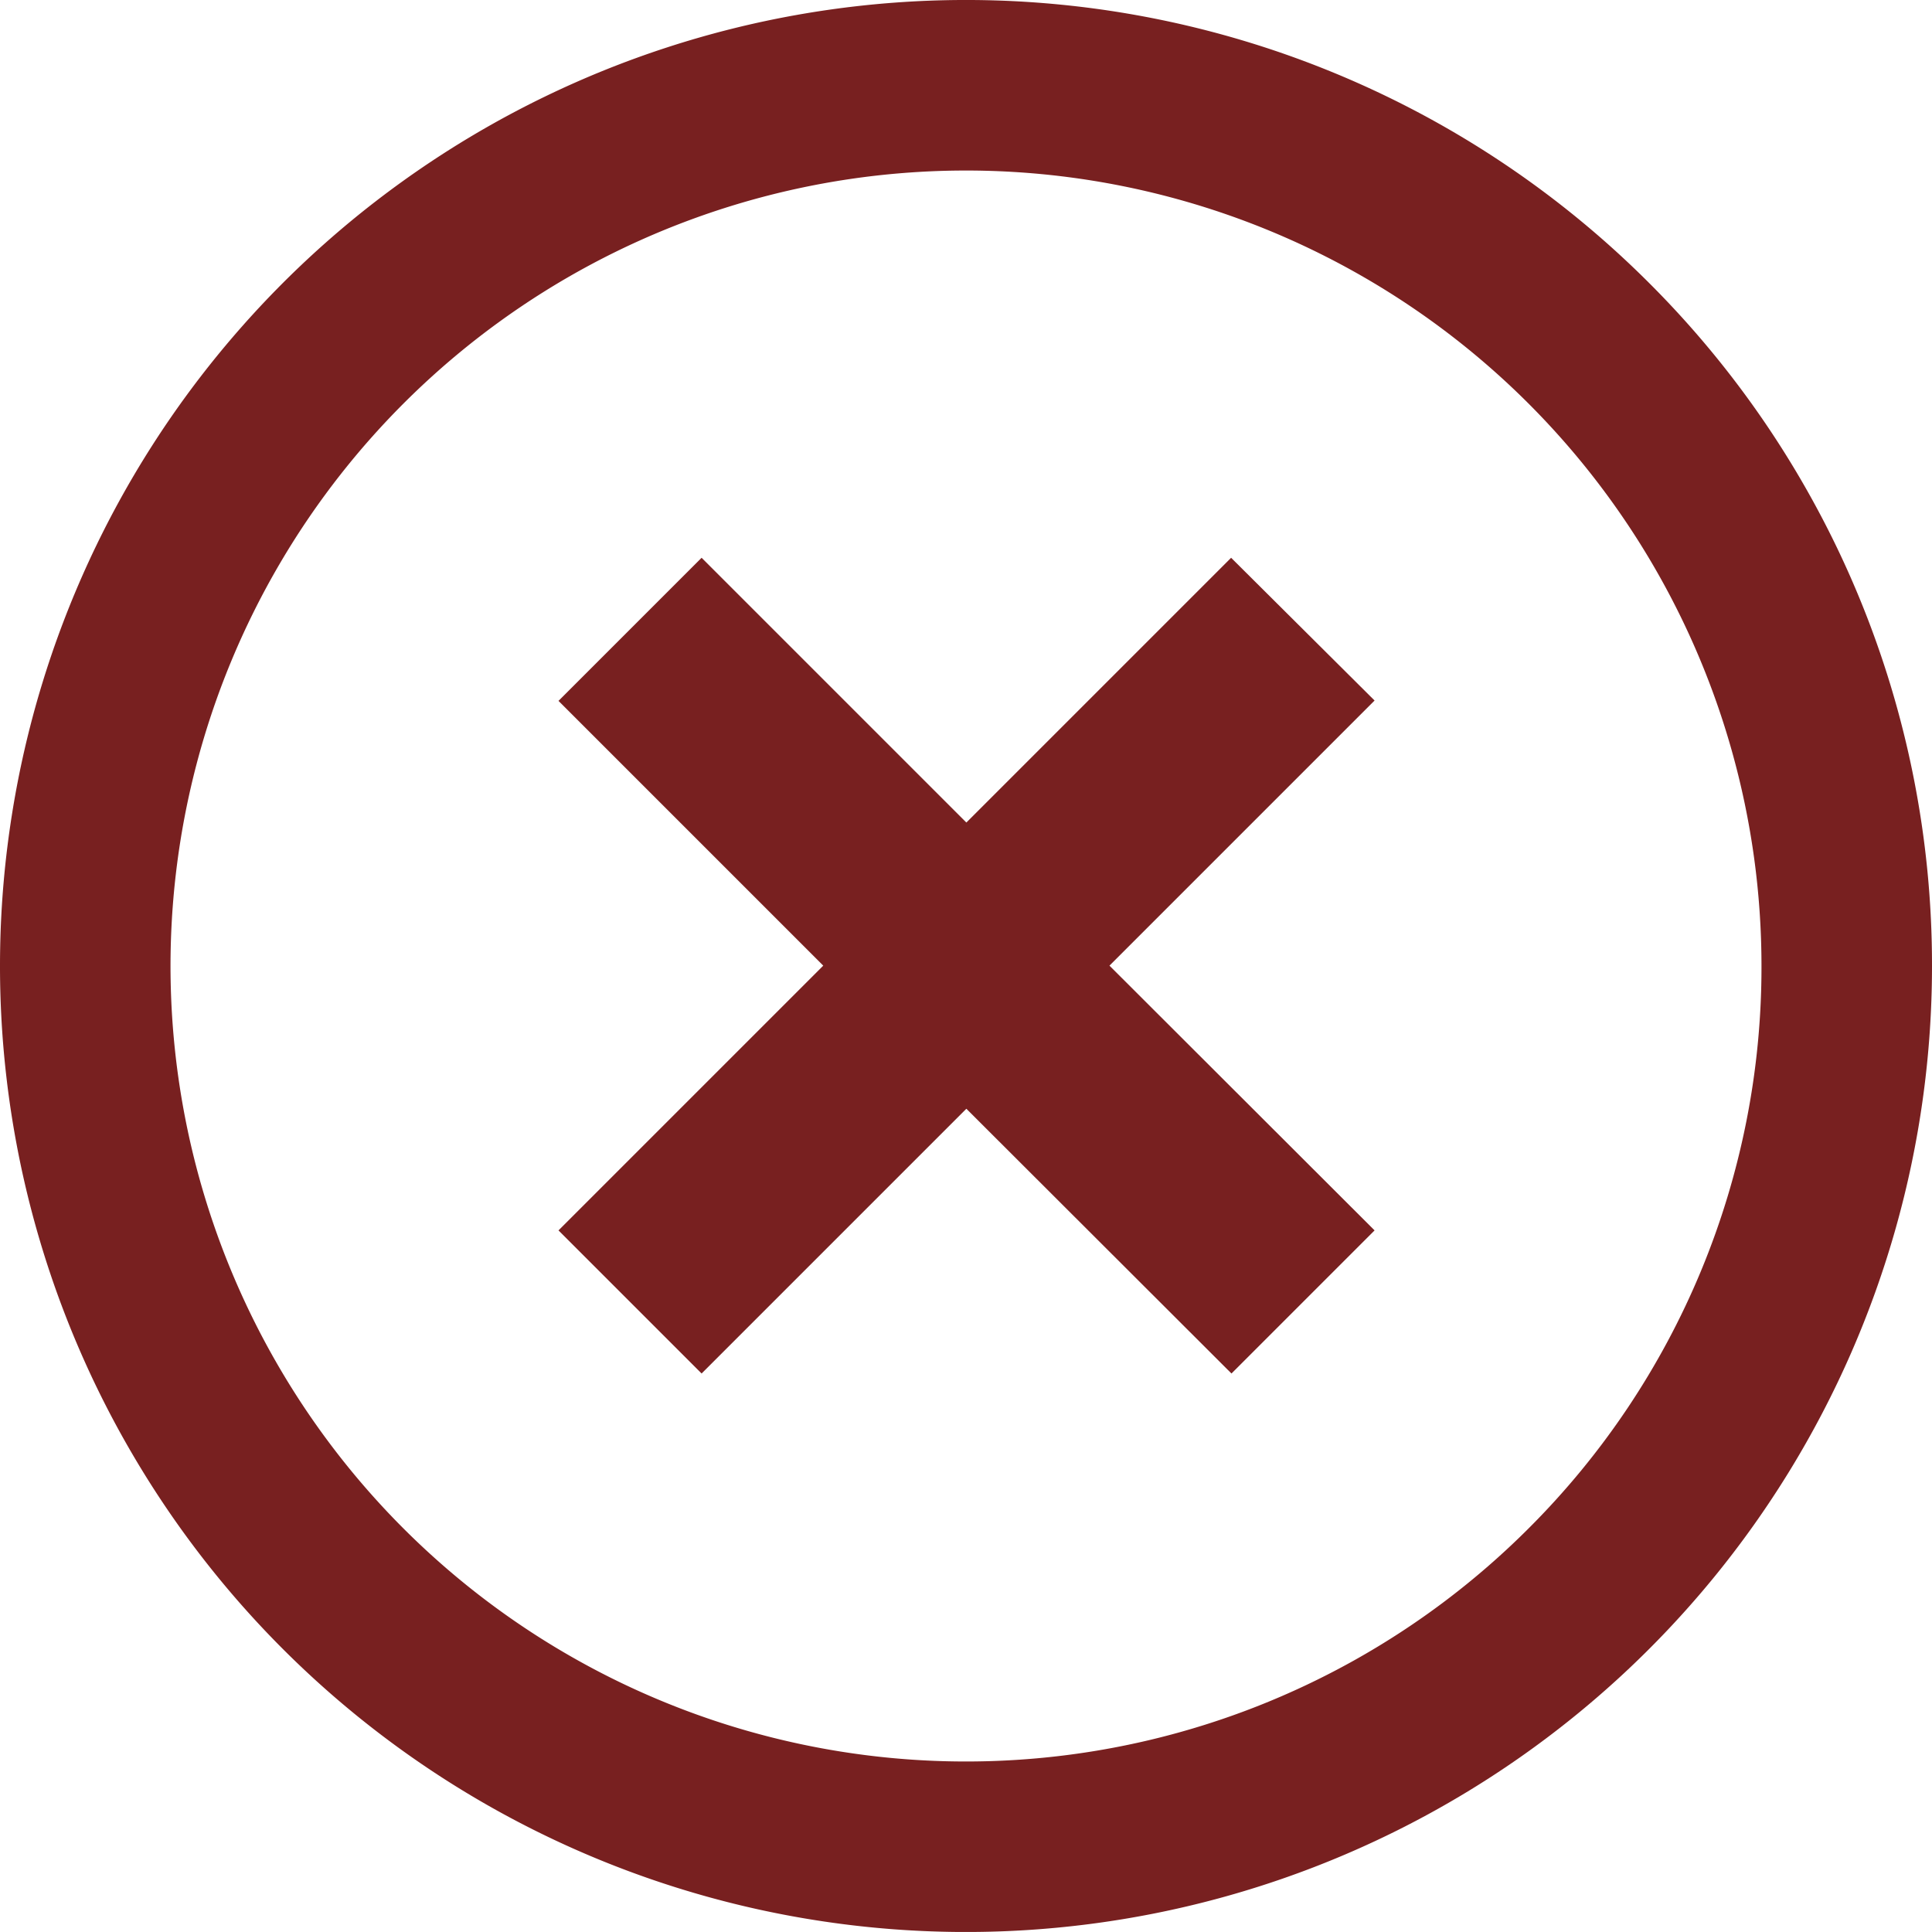
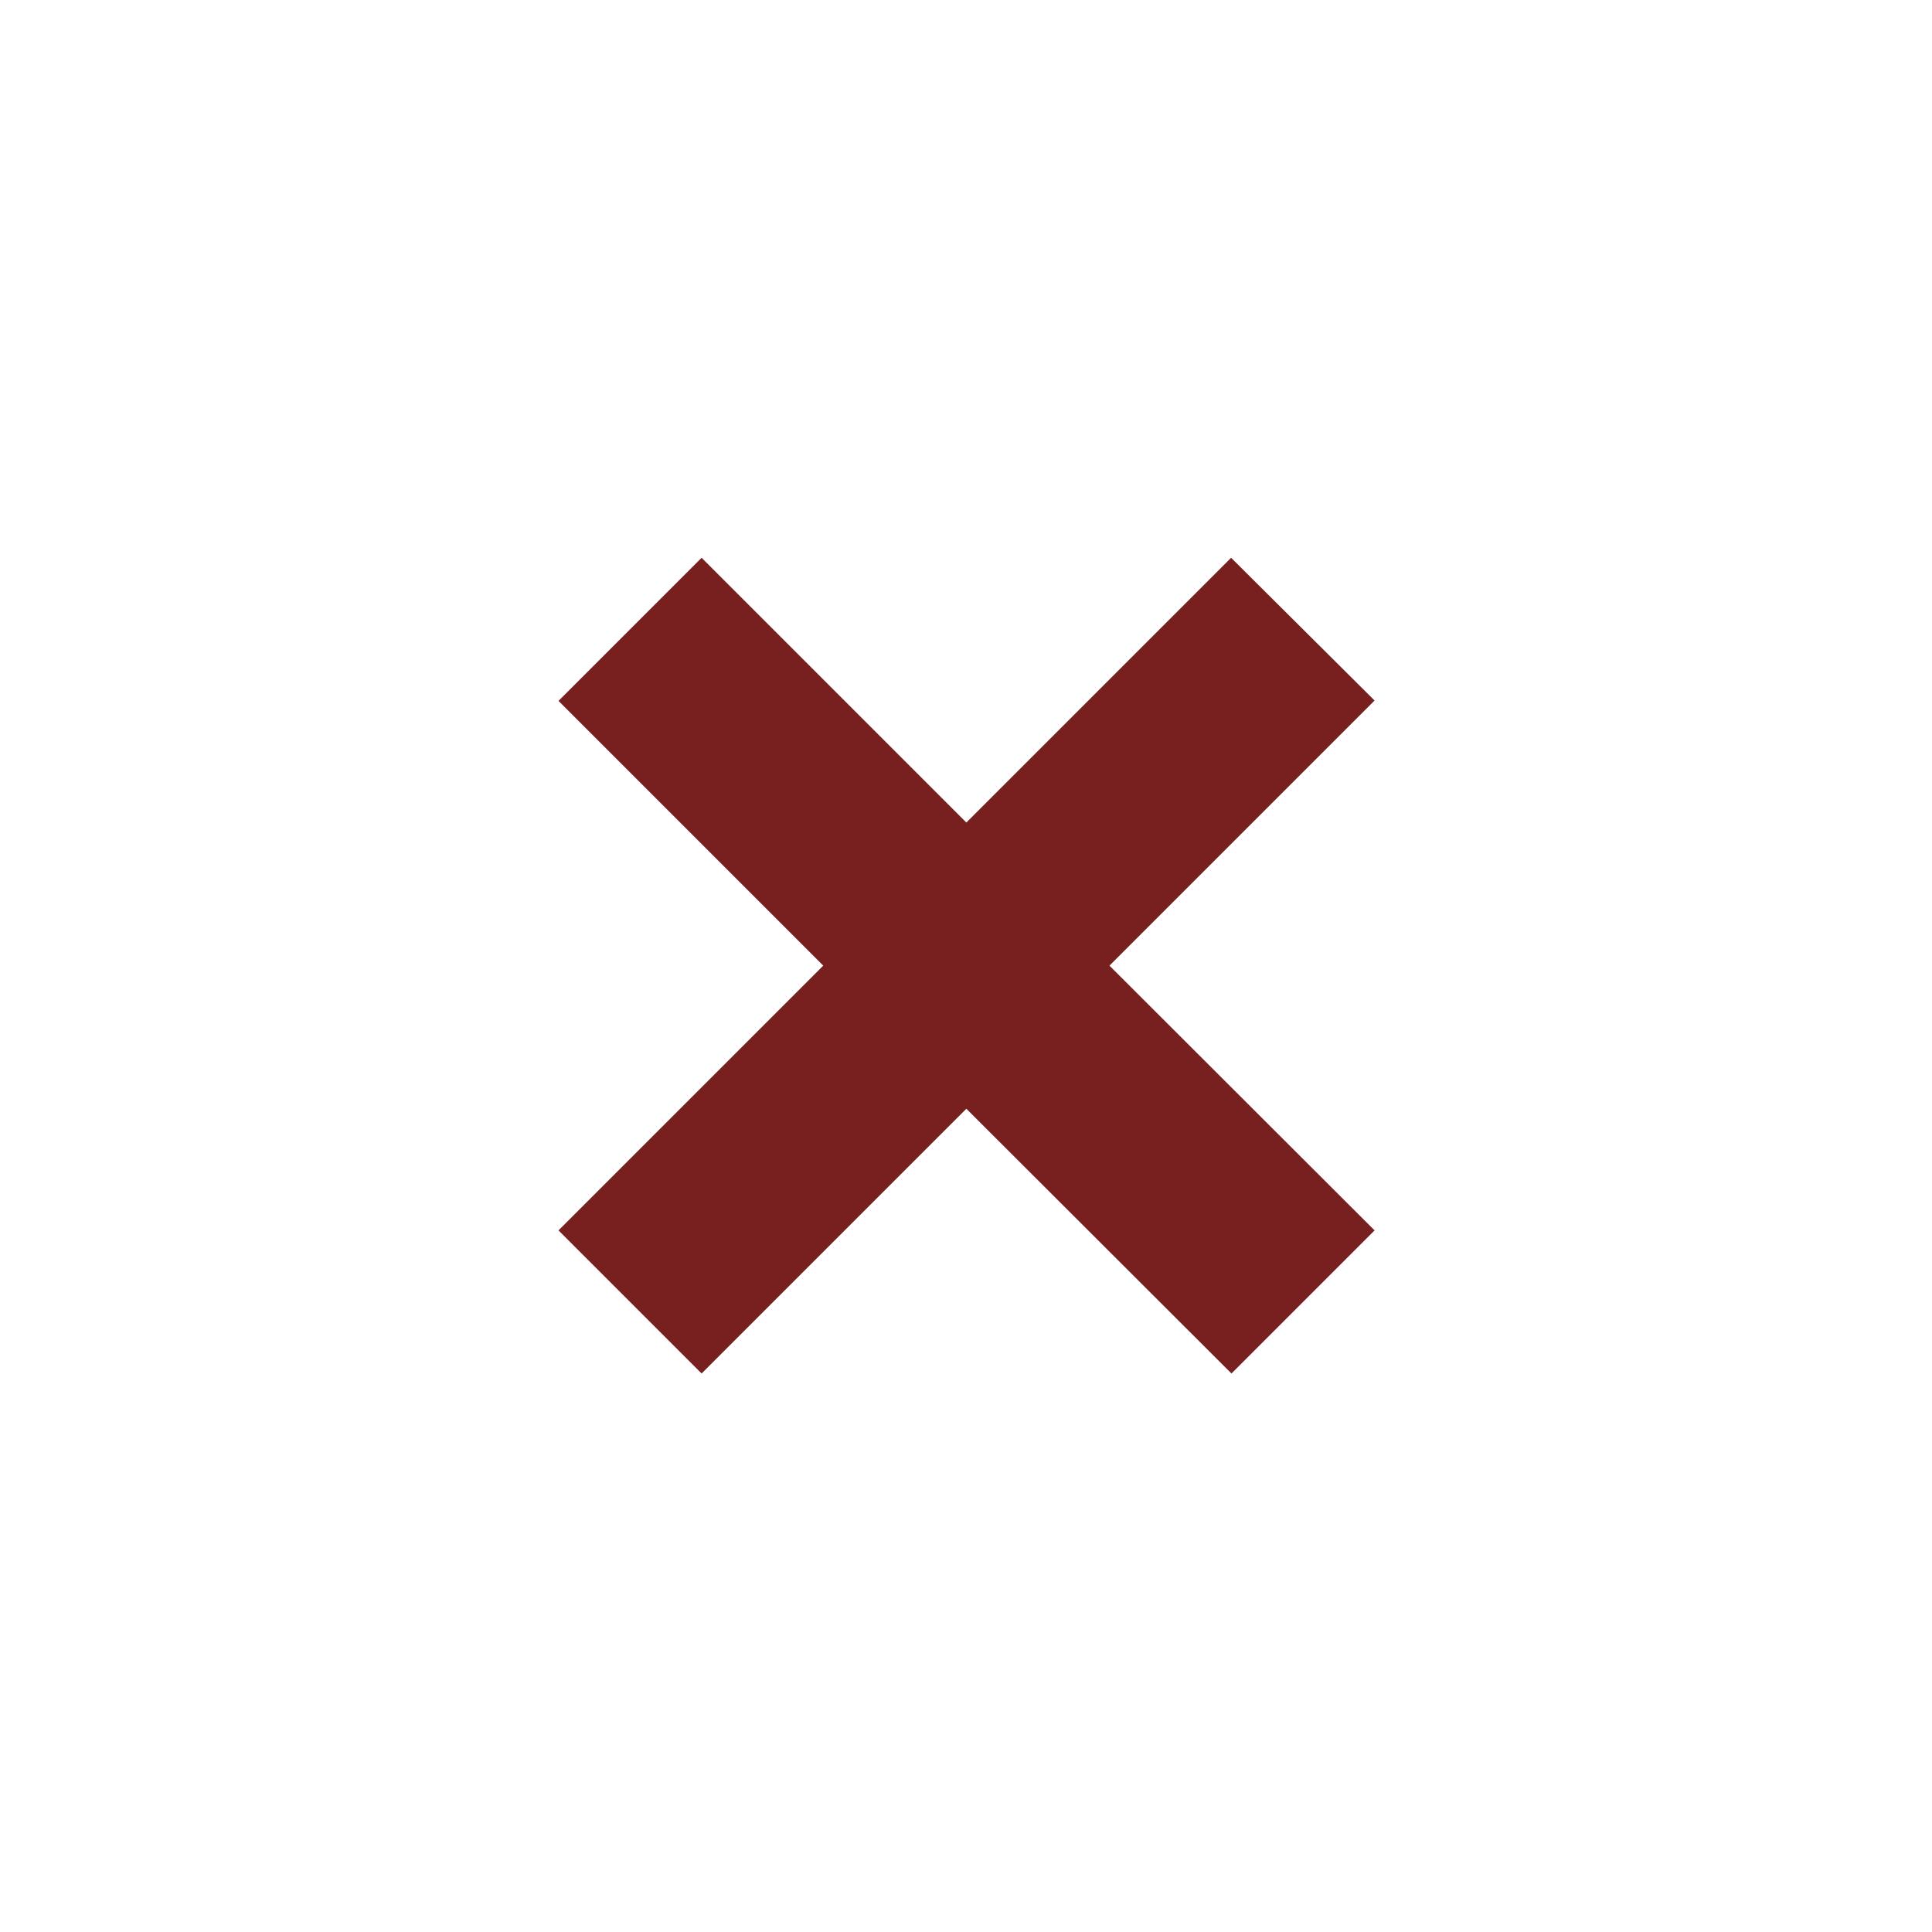
<svg xmlns="http://www.w3.org/2000/svg" width="27" height="26.999" viewBox="0 0 27 26.999">
  <g id="icon_cancel" transform="translate(0 0)">
-     <path id="パス_900" data-name="パス 900" d="M157.229,147.826l-3.7,3.7-3.7-3.7-2,2,3.7,3.7-3.7,3.7,2,2,3.7-3.7,3.705,3.7,2-2-3.705-3.7,3.705-3.705Z" transform="translate(-140.024 -140.031)" fill="#782020" />
-     <path id="パス_901" data-name="パス 901" d="M23.046,3.963A13.5,13.5,0,1,0,27,13.509,13.462,13.462,0,0,0,23.046,3.963ZM21.361,21.37a11.117,11.117,0,1,1,3.256-7.861A11.075,11.075,0,0,1,21.361,21.37Z" transform="translate(0 -0.009)" fill="#782020" />
+     <path id="パス_900" data-name="パス 900" d="M157.229,147.826l-3.7,3.7-3.7-3.7-2,2,3.7,3.7-3.7,3.7,2,2,3.7-3.7,3.705,3.7,2-2-3.705-3.7,3.705-3.705" transform="translate(-140.024 -140.031)" fill="#782020" />
  </g>
</svg>